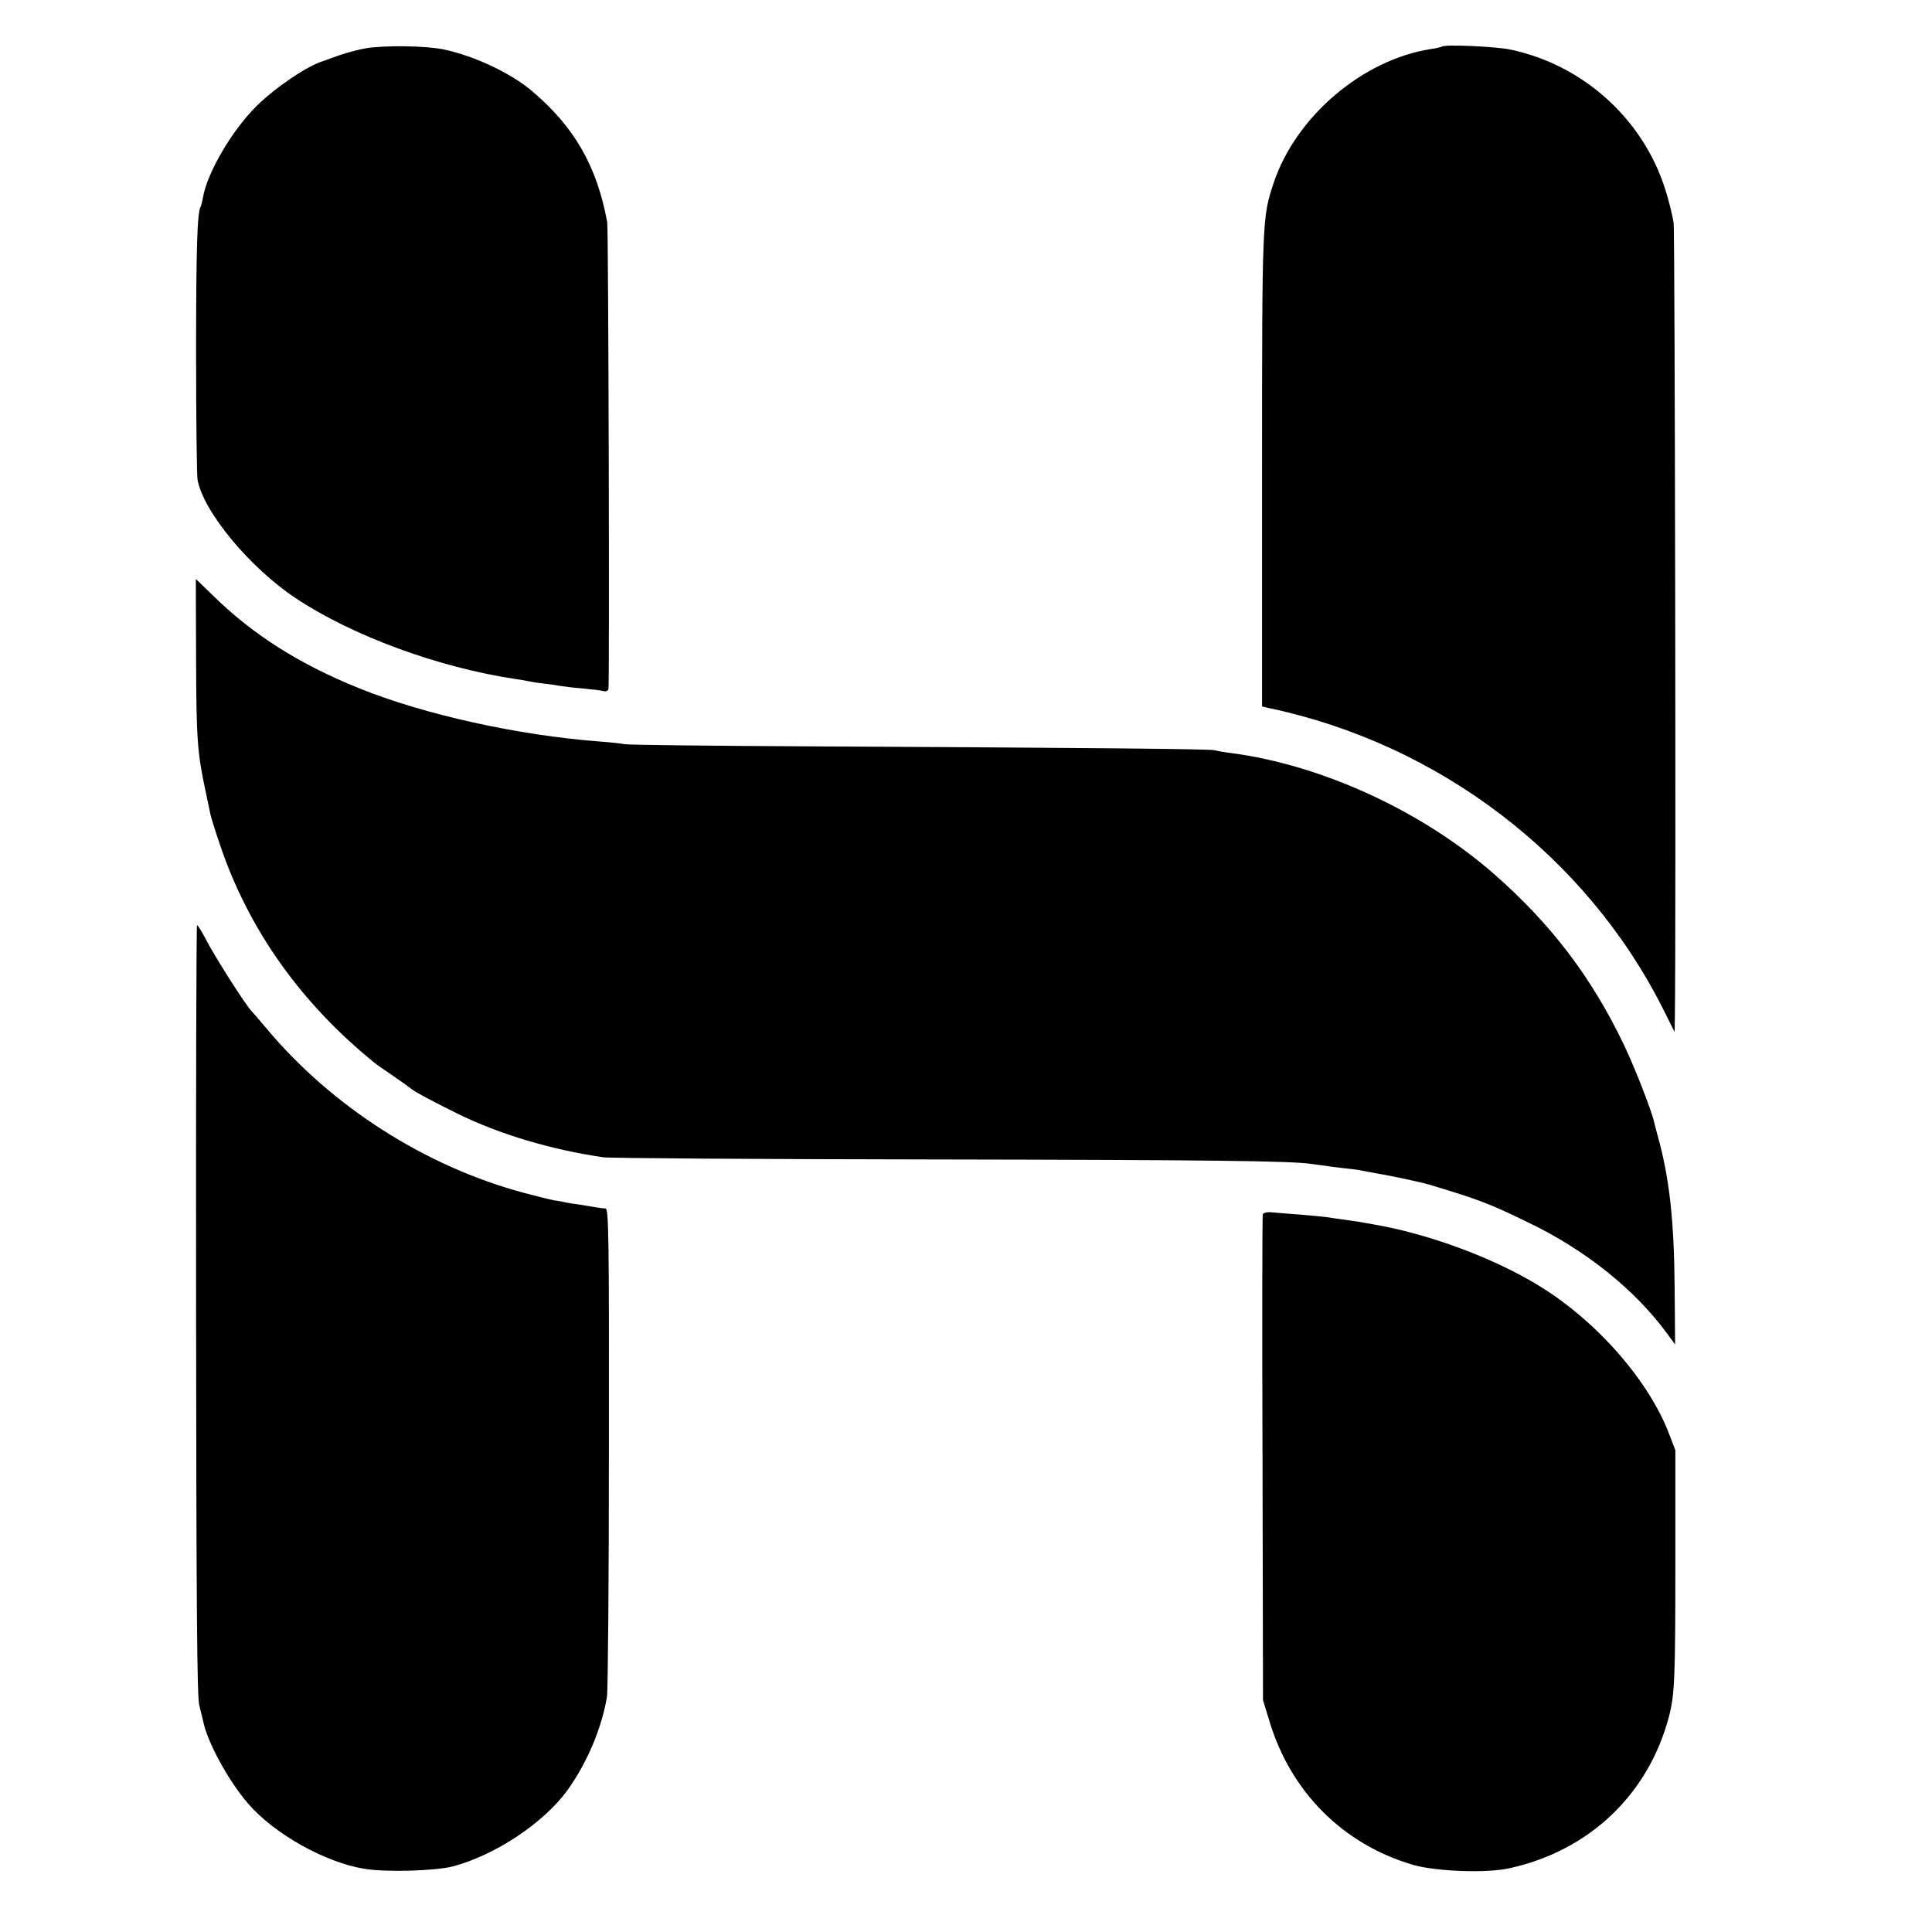
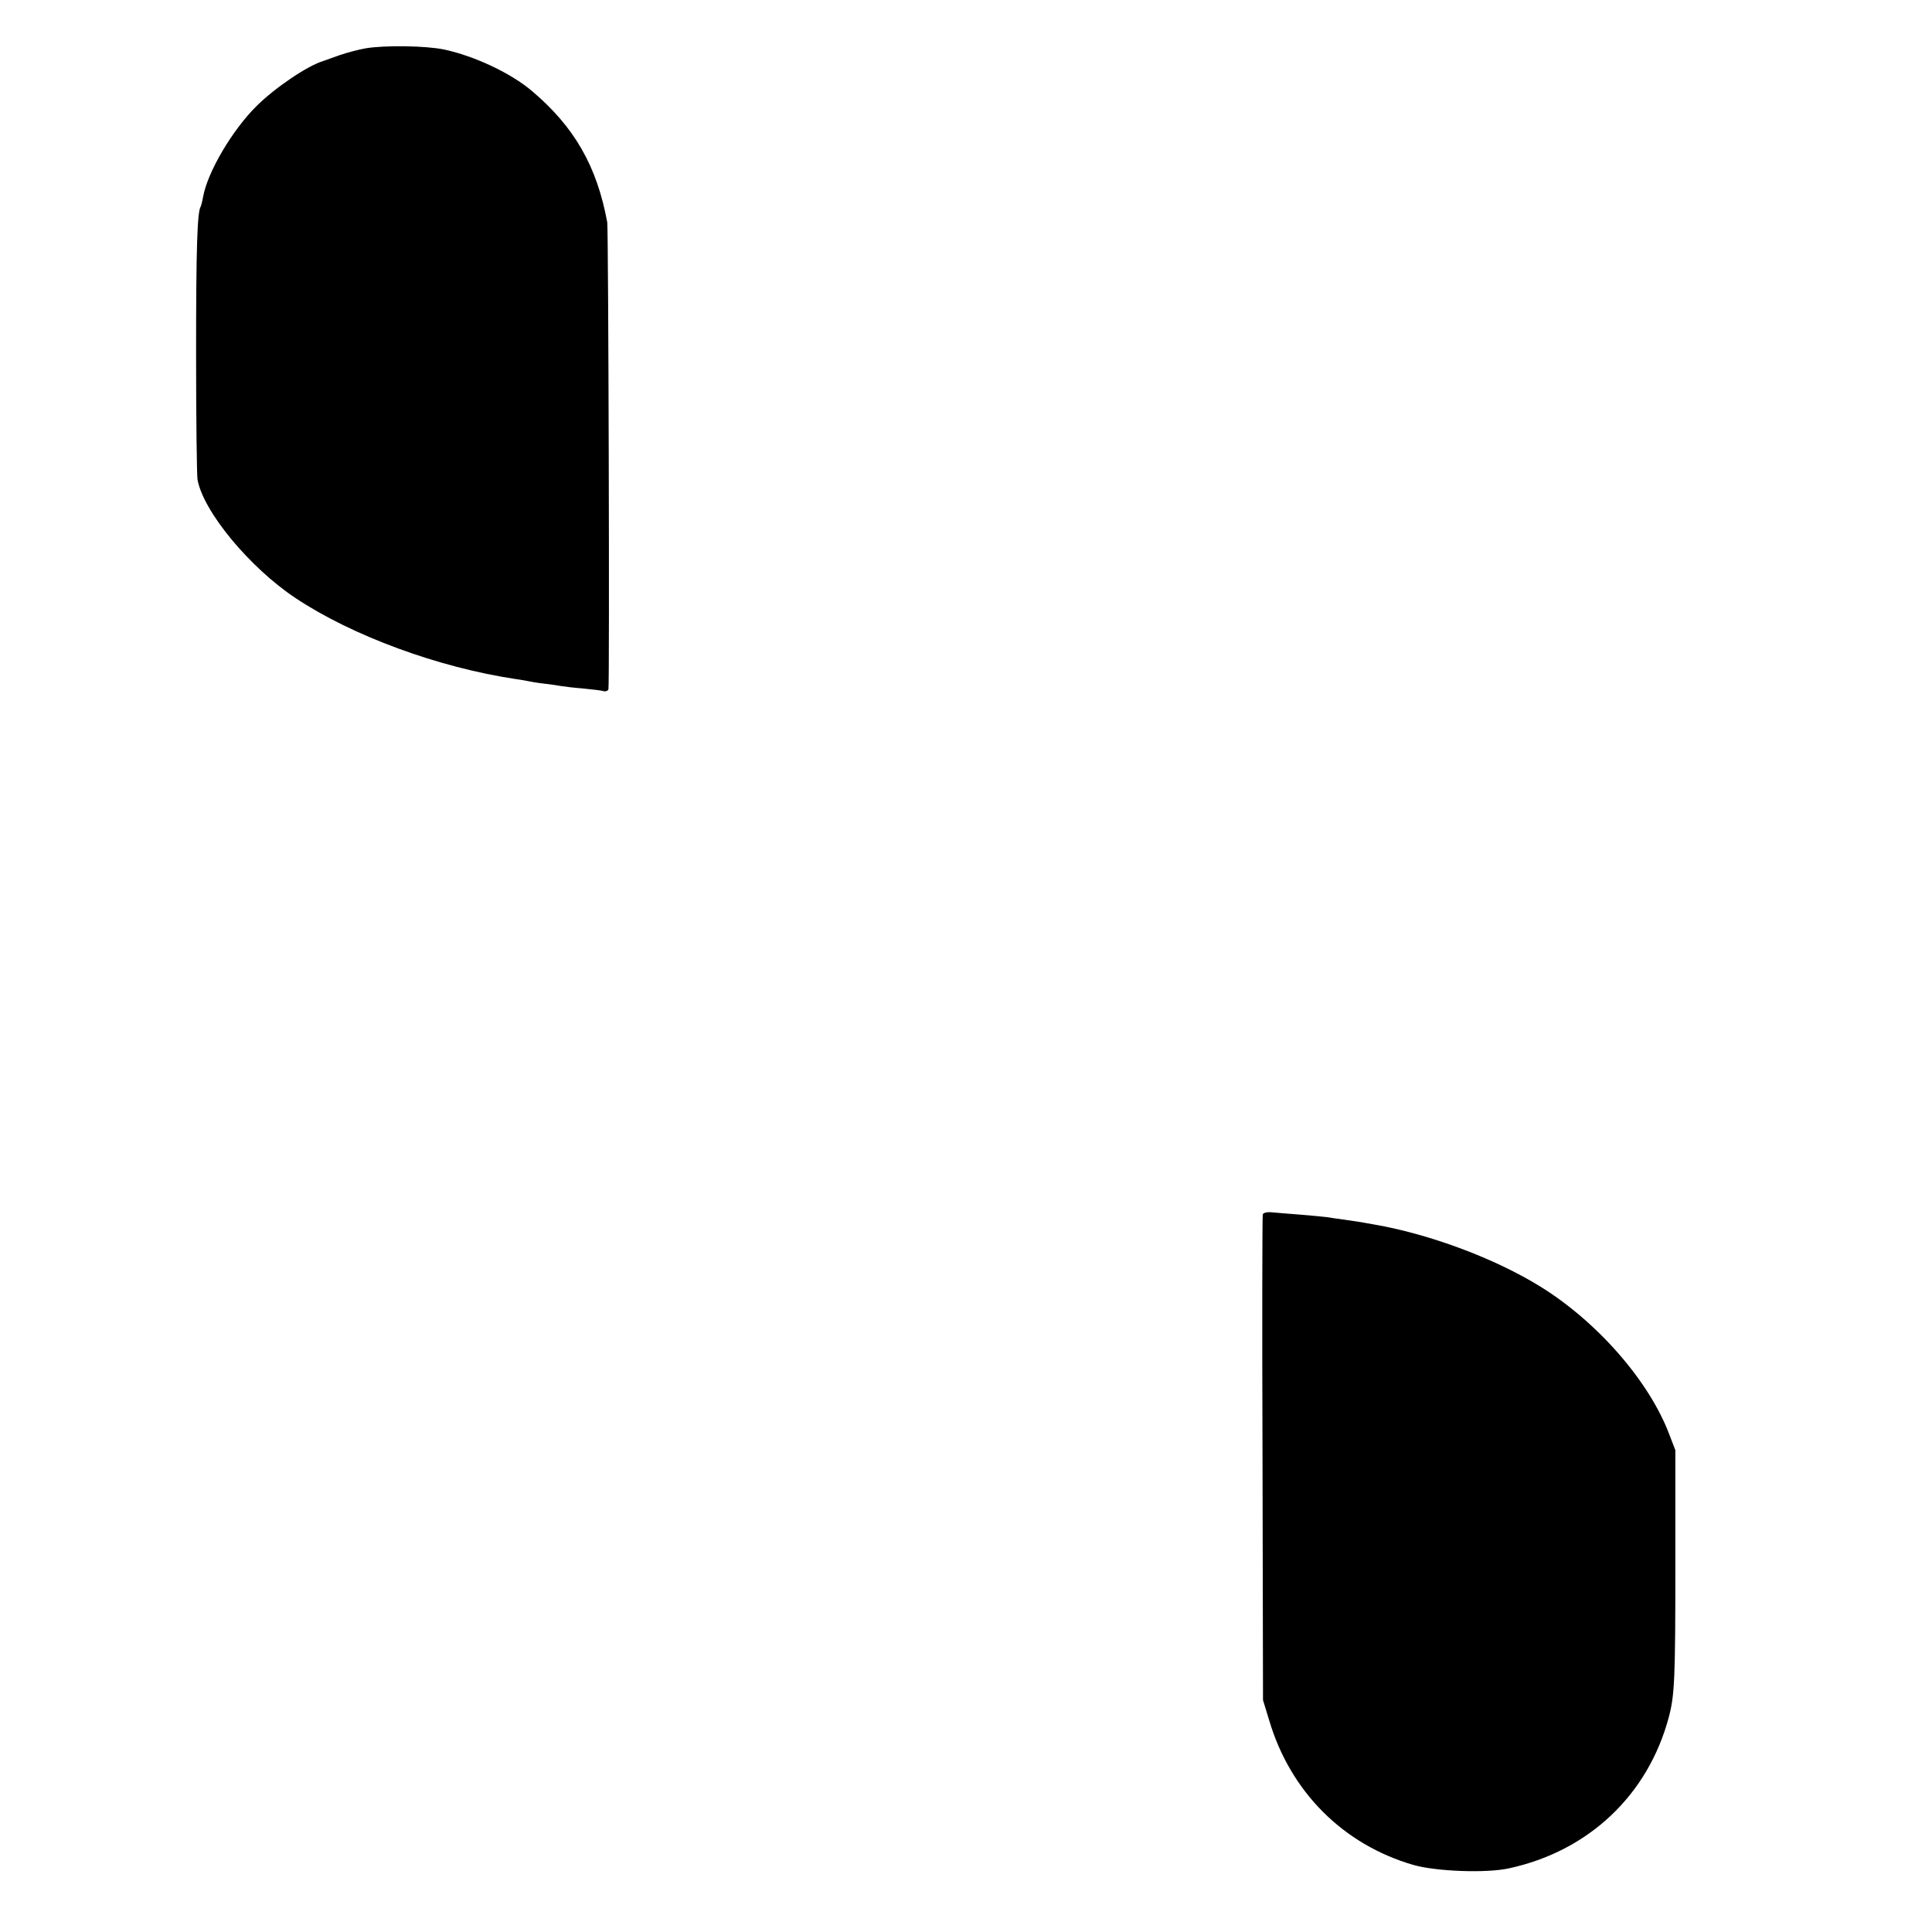
<svg xmlns="http://www.w3.org/2000/svg" version="1.0" width="804pt" height="804pt" viewBox="0 0 804 804" preserveAspectRatio="xMidYMid meet">
  <g transform="translate(0,804) scale(0.1,-0.1)" fill="#000000" stroke="none">
    <path d="M1522 7839 c-29 -5 -78 -18 -110 -29 -31 -11 -61 -22 -67 -24 -64 -19 -198 -109 -276 -186 -102 -100 -206 -277 -224 -380 -3 -18 -8 -36 -10 -40 -14 -23 -19 -169 -19 -610 0 -272 3 -509 6 -526 24 -133 217 -366 408 -493 236 -157 595 -289 917 -337 21 -3 45 -7 53 -9 8 -2 38 -7 65 -10 28 -3 59 -8 70 -10 11 -2 52 -7 90 -10 39 -4 77 -8 86 -11 9 -3 19 1 21 8 5 16 0 1914 -5 1943 -43 234 -137 397 -313 546 -88 75 -240 146 -366 173 -77 16 -248 18 -326 5z" />
-     <path d="M6000 7846 c-3 -2 -23 -7 -45 -10 -284 -44 -562 -280 -655 -558 -47 -143 -48 -147 -48 -1193 l0 -985 26 -6 c710 -149 1322 -616 1642 -1251 l49 -98 1 70 c5 342 0 3253 -5 3295 -4 30 -20 96 -36 145 -94 293 -343 516 -645 579 -65 13 -274 22 -284 12z" />
-     <path d="M816 5308 c1 -347 5 -399 40 -563 8 -38 17 -81 20 -95 3 -14 21 -72 41 -130 119 -351 338 -659 648 -908 6 -4 39 -28 75 -52 36 -25 67 -47 70 -50 11 -11 90 -53 195 -105 173 -85 387 -149 605 -181 25 -4 636 -8 1359 -9 1173 -2 1509 -6 1591 -19 32 -5 139 -19 165 -21 11 -1 38 -5 60 -10 22 -4 49 -9 60 -11 34 -5 169 -34 200 -43 212 -64 252 -79 414 -158 240 -115 445 -280 579 -463 l33 -45 -2 235 c-2 282 -22 461 -71 635 -6 22 -12 45 -13 50 -10 49 -78 223 -126 325 -136 284 -304 505 -544 715 -298 260 -713 451 -1090 501 -27 3 -59 9 -70 12 -21 5 -481 10 -1680 16 -412 2 -761 6 -775 9 -14 3 -60 8 -102 11 -343 26 -732 112 -1004 222 -250 101 -442 223 -608 386 -38 37 -70 68 -71 68 0 0 0 -145 1 -322z" />
-     <path d="M816 2593 c1 -1232 4 -1609 13 -1648 7 -27 14 -59 17 -70 17 -85 105 -246 185 -339 110 -128 321 -246 485 -273 92 -15 293 -9 369 10 176 47 376 180 475 315 83 115 145 262 166 392 4 25 8 492 8 1038 1 878 -1 992 -14 993 -8 0 -24 2 -35 4 -11 2 -38 6 -60 10 -22 3 -51 7 -65 10 -14 3 -38 8 -55 10 -16 3 -73 17 -125 31 -410 110 -799 359 -1071 684 -30 36 -57 67 -60 70 -21 18 -159 234 -196 308 -15 28 -30 52 -33 52 -3 0 -5 -719 -4 -1597z" />
    <path d="M5255 2986 c-2 -6 -3 -463 -1 -1016 l2 -1005 26 -85 c88 -296 307 -516 600 -601 95 -27 303 -35 398 -14 332 72 579 306 665 630 24 92 27 157 27 635 l0 475 -25 65 c-83 221 -299 469 -537 616 -187 116 -459 218 -690 258 -19 3 -44 8 -56 10 -12 2 -45 7 -74 11 -29 4 -60 8 -69 10 -9 1 -56 6 -106 10 -49 4 -105 8 -123 10 -19 2 -35 -2 -37 -9z" />
  </g>
</svg>